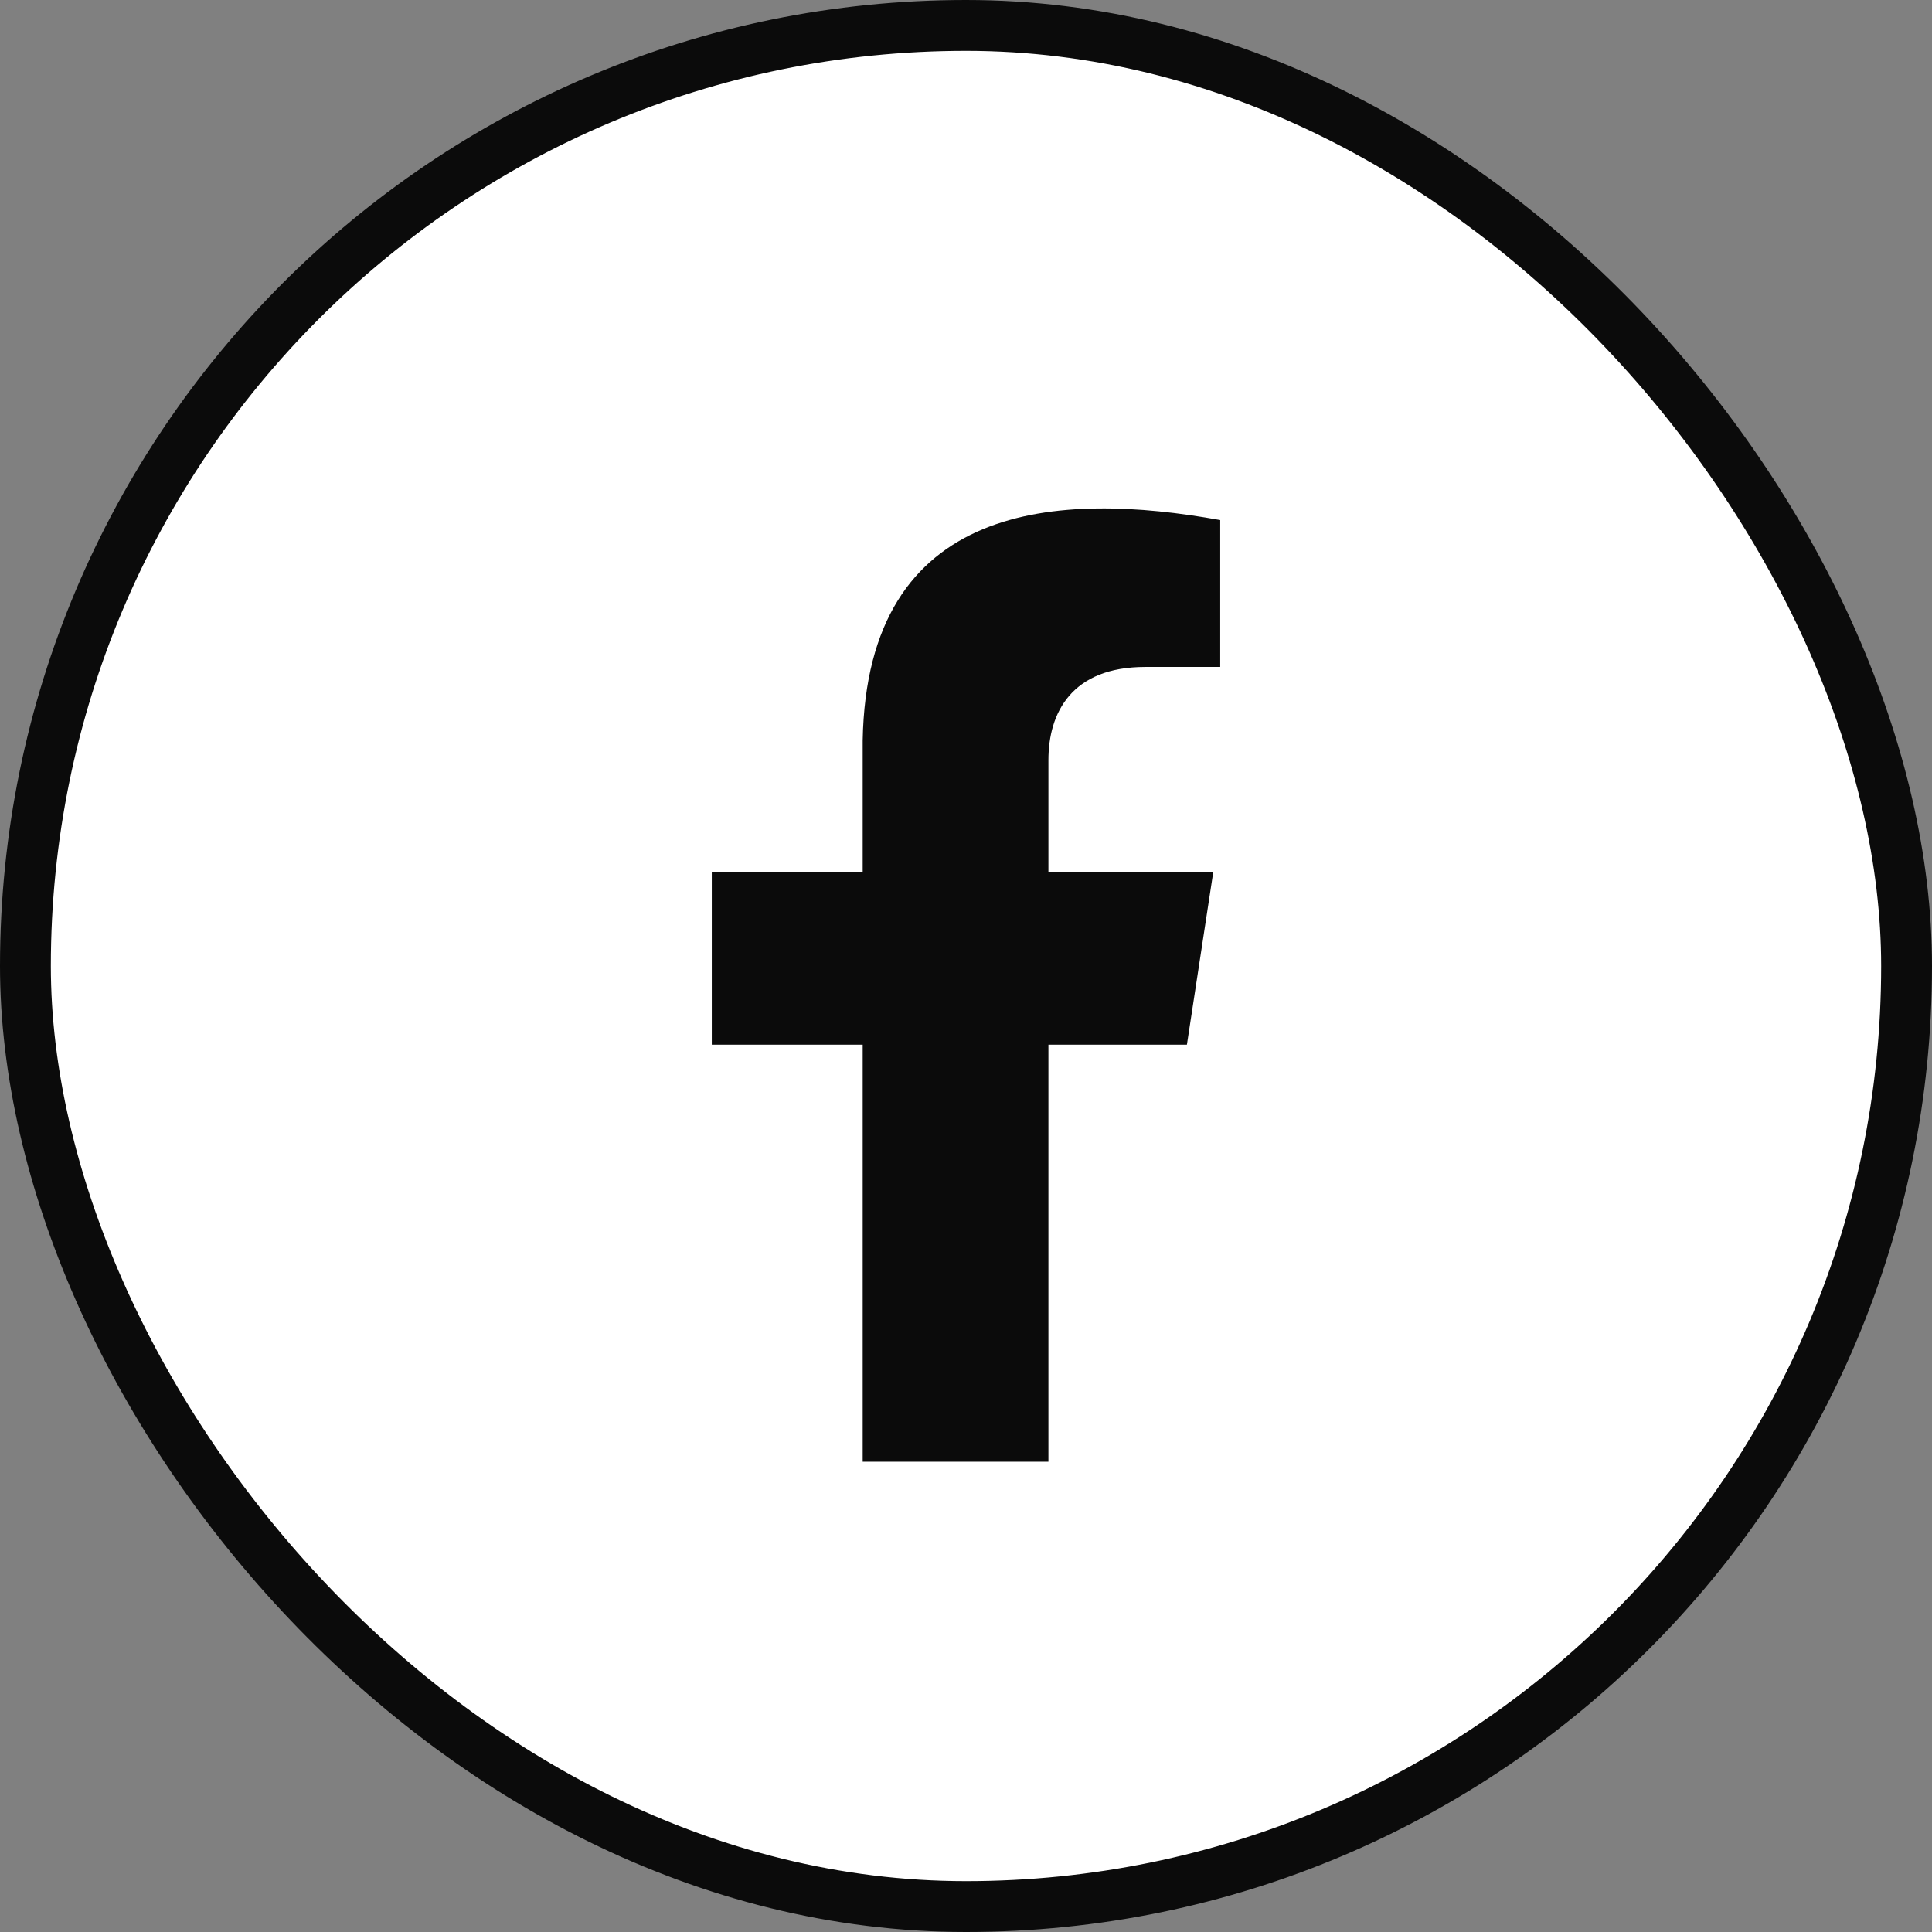
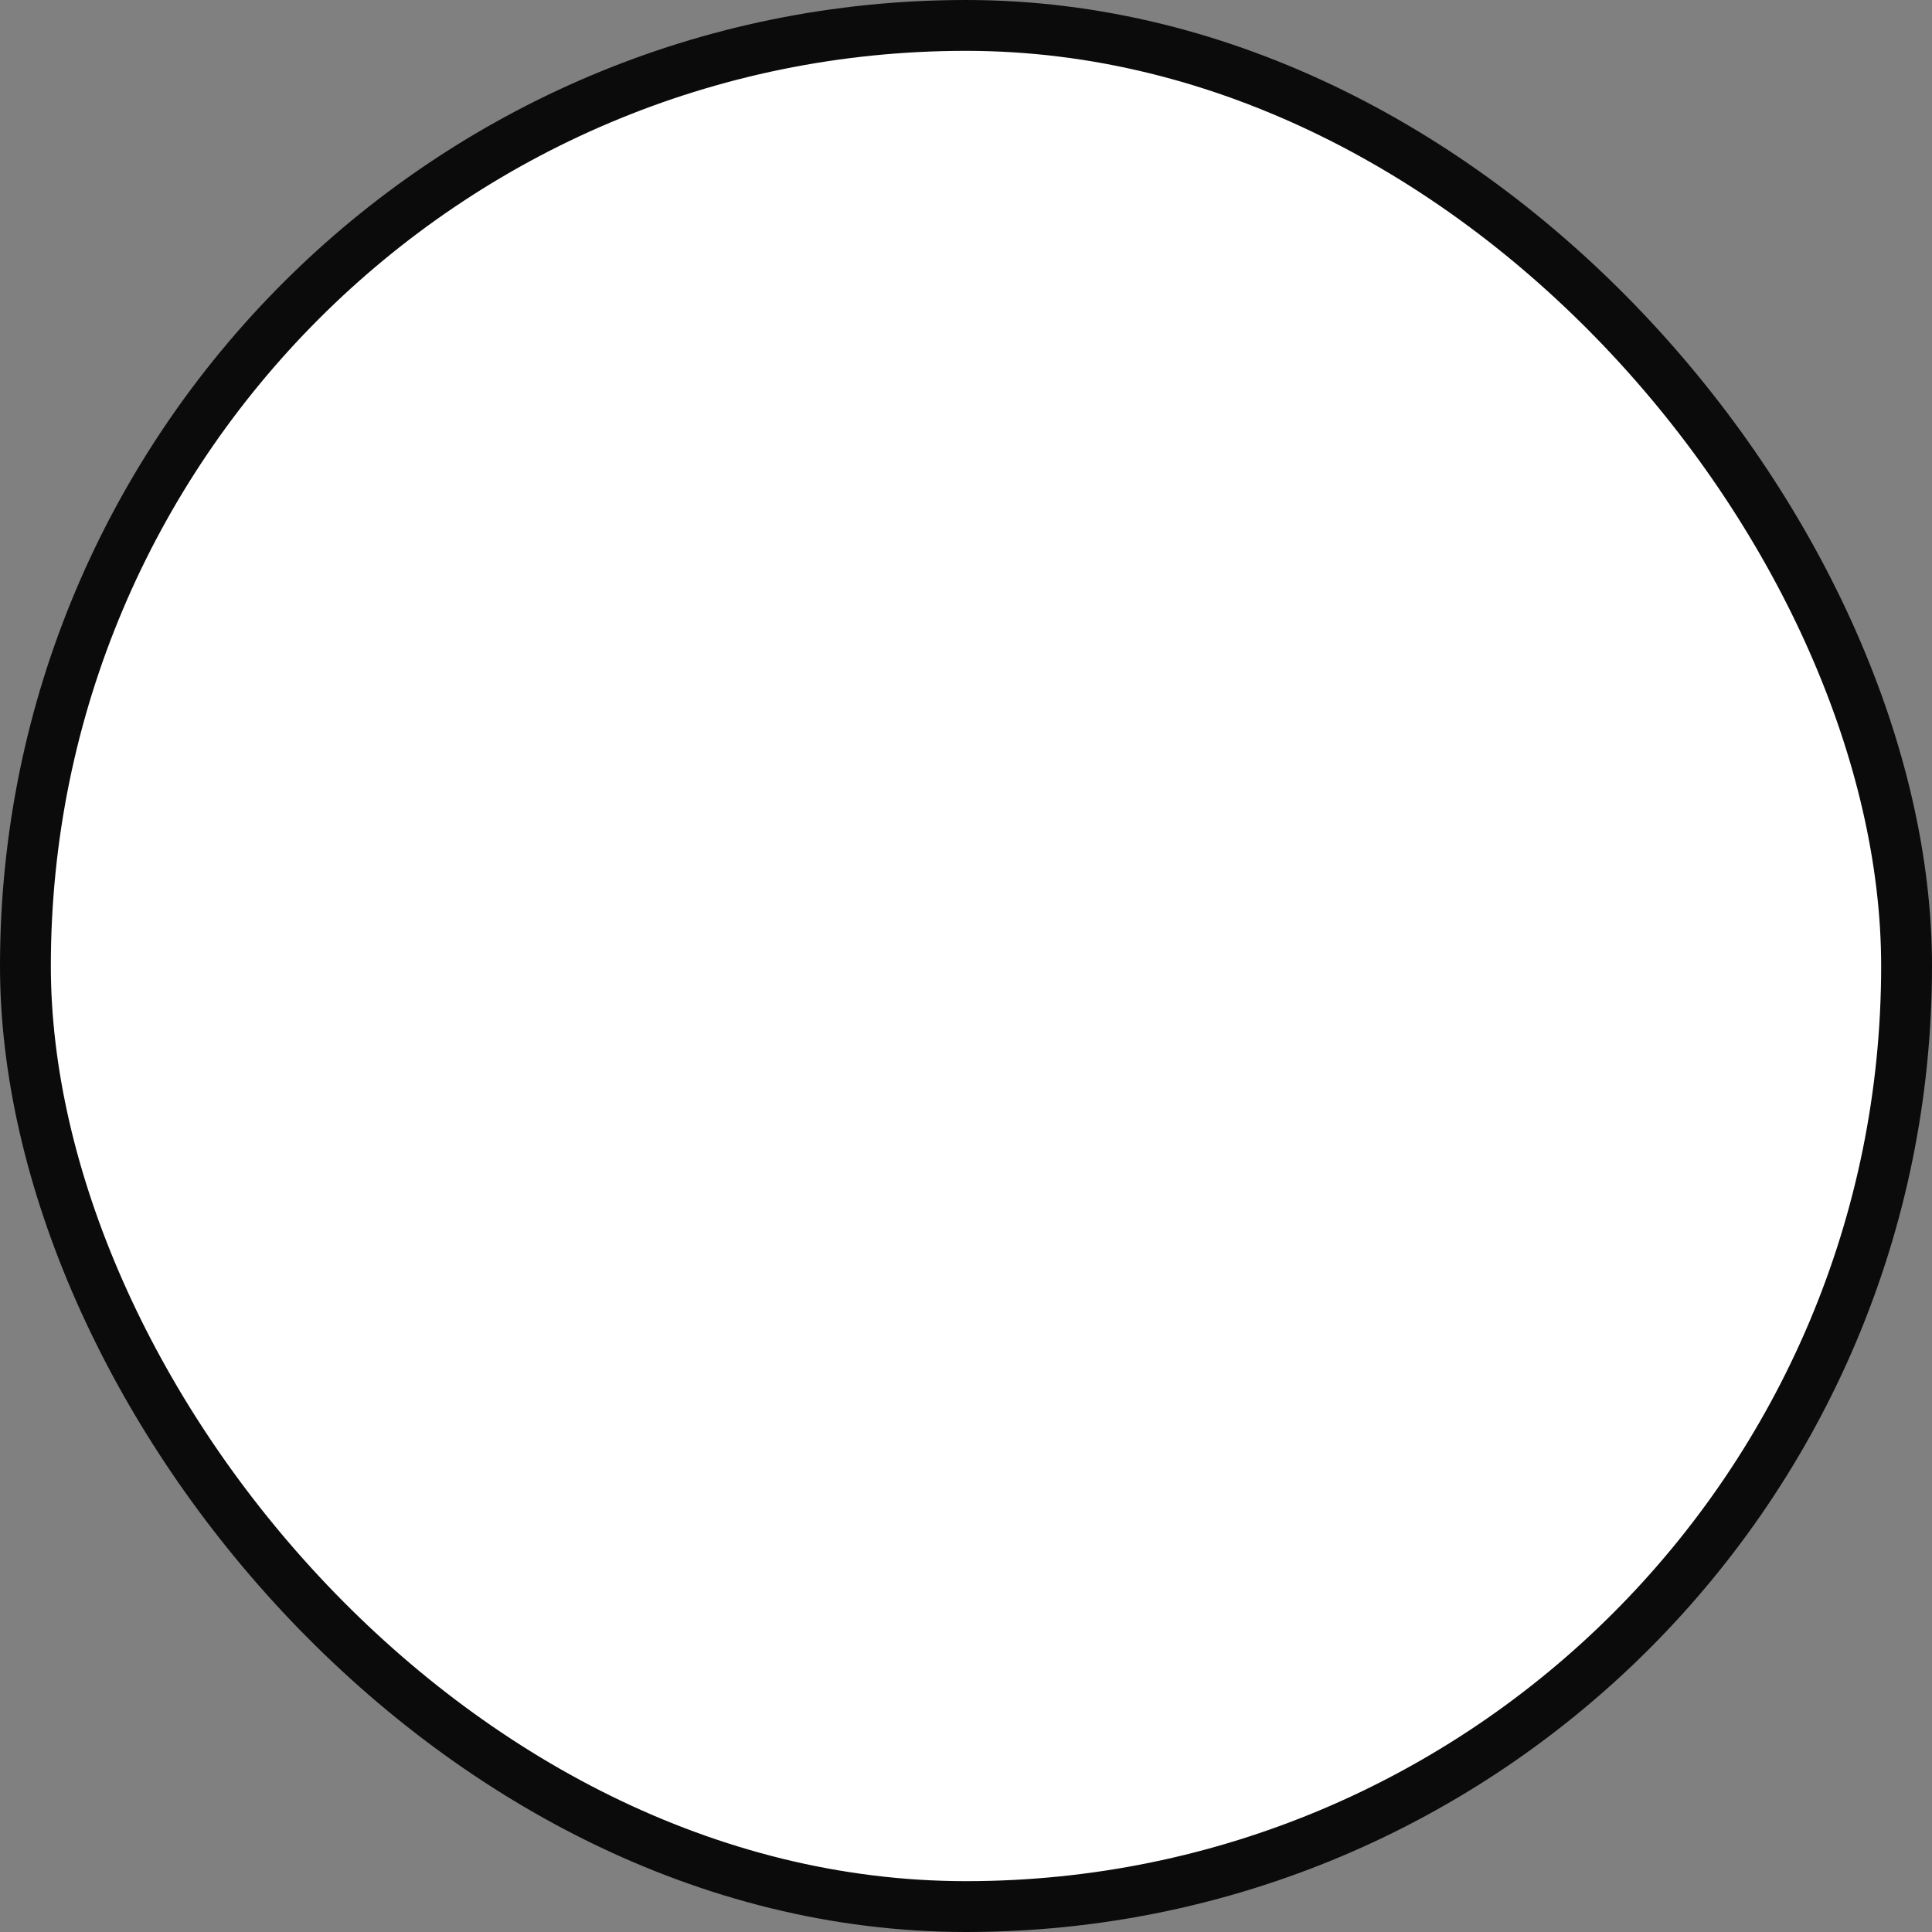
<svg xmlns="http://www.w3.org/2000/svg" width="38" height="38" viewBox="0 0 38 38" fill="none">
  <rect x="0" y="0" width="38" height="38" fill="#808080" stroke="none" />
  <rect x="0.5" y="0.5" width="37" height="37" rx="18.5" fill="white" stroke="#0B0B0B" />
-   <path d="M20.621 20.547H23.345L23.863 17.154H20.621V14.951C20.621 14.023 21.074 13.118 22.526 13.118H24V10.229C20.843 9.659 17.051 9.833 16.968 14.567V17.154H14V20.547H16.968V28.75H18.794H20.621V20.547Z" fill="#0B0B0B" />
</svg>